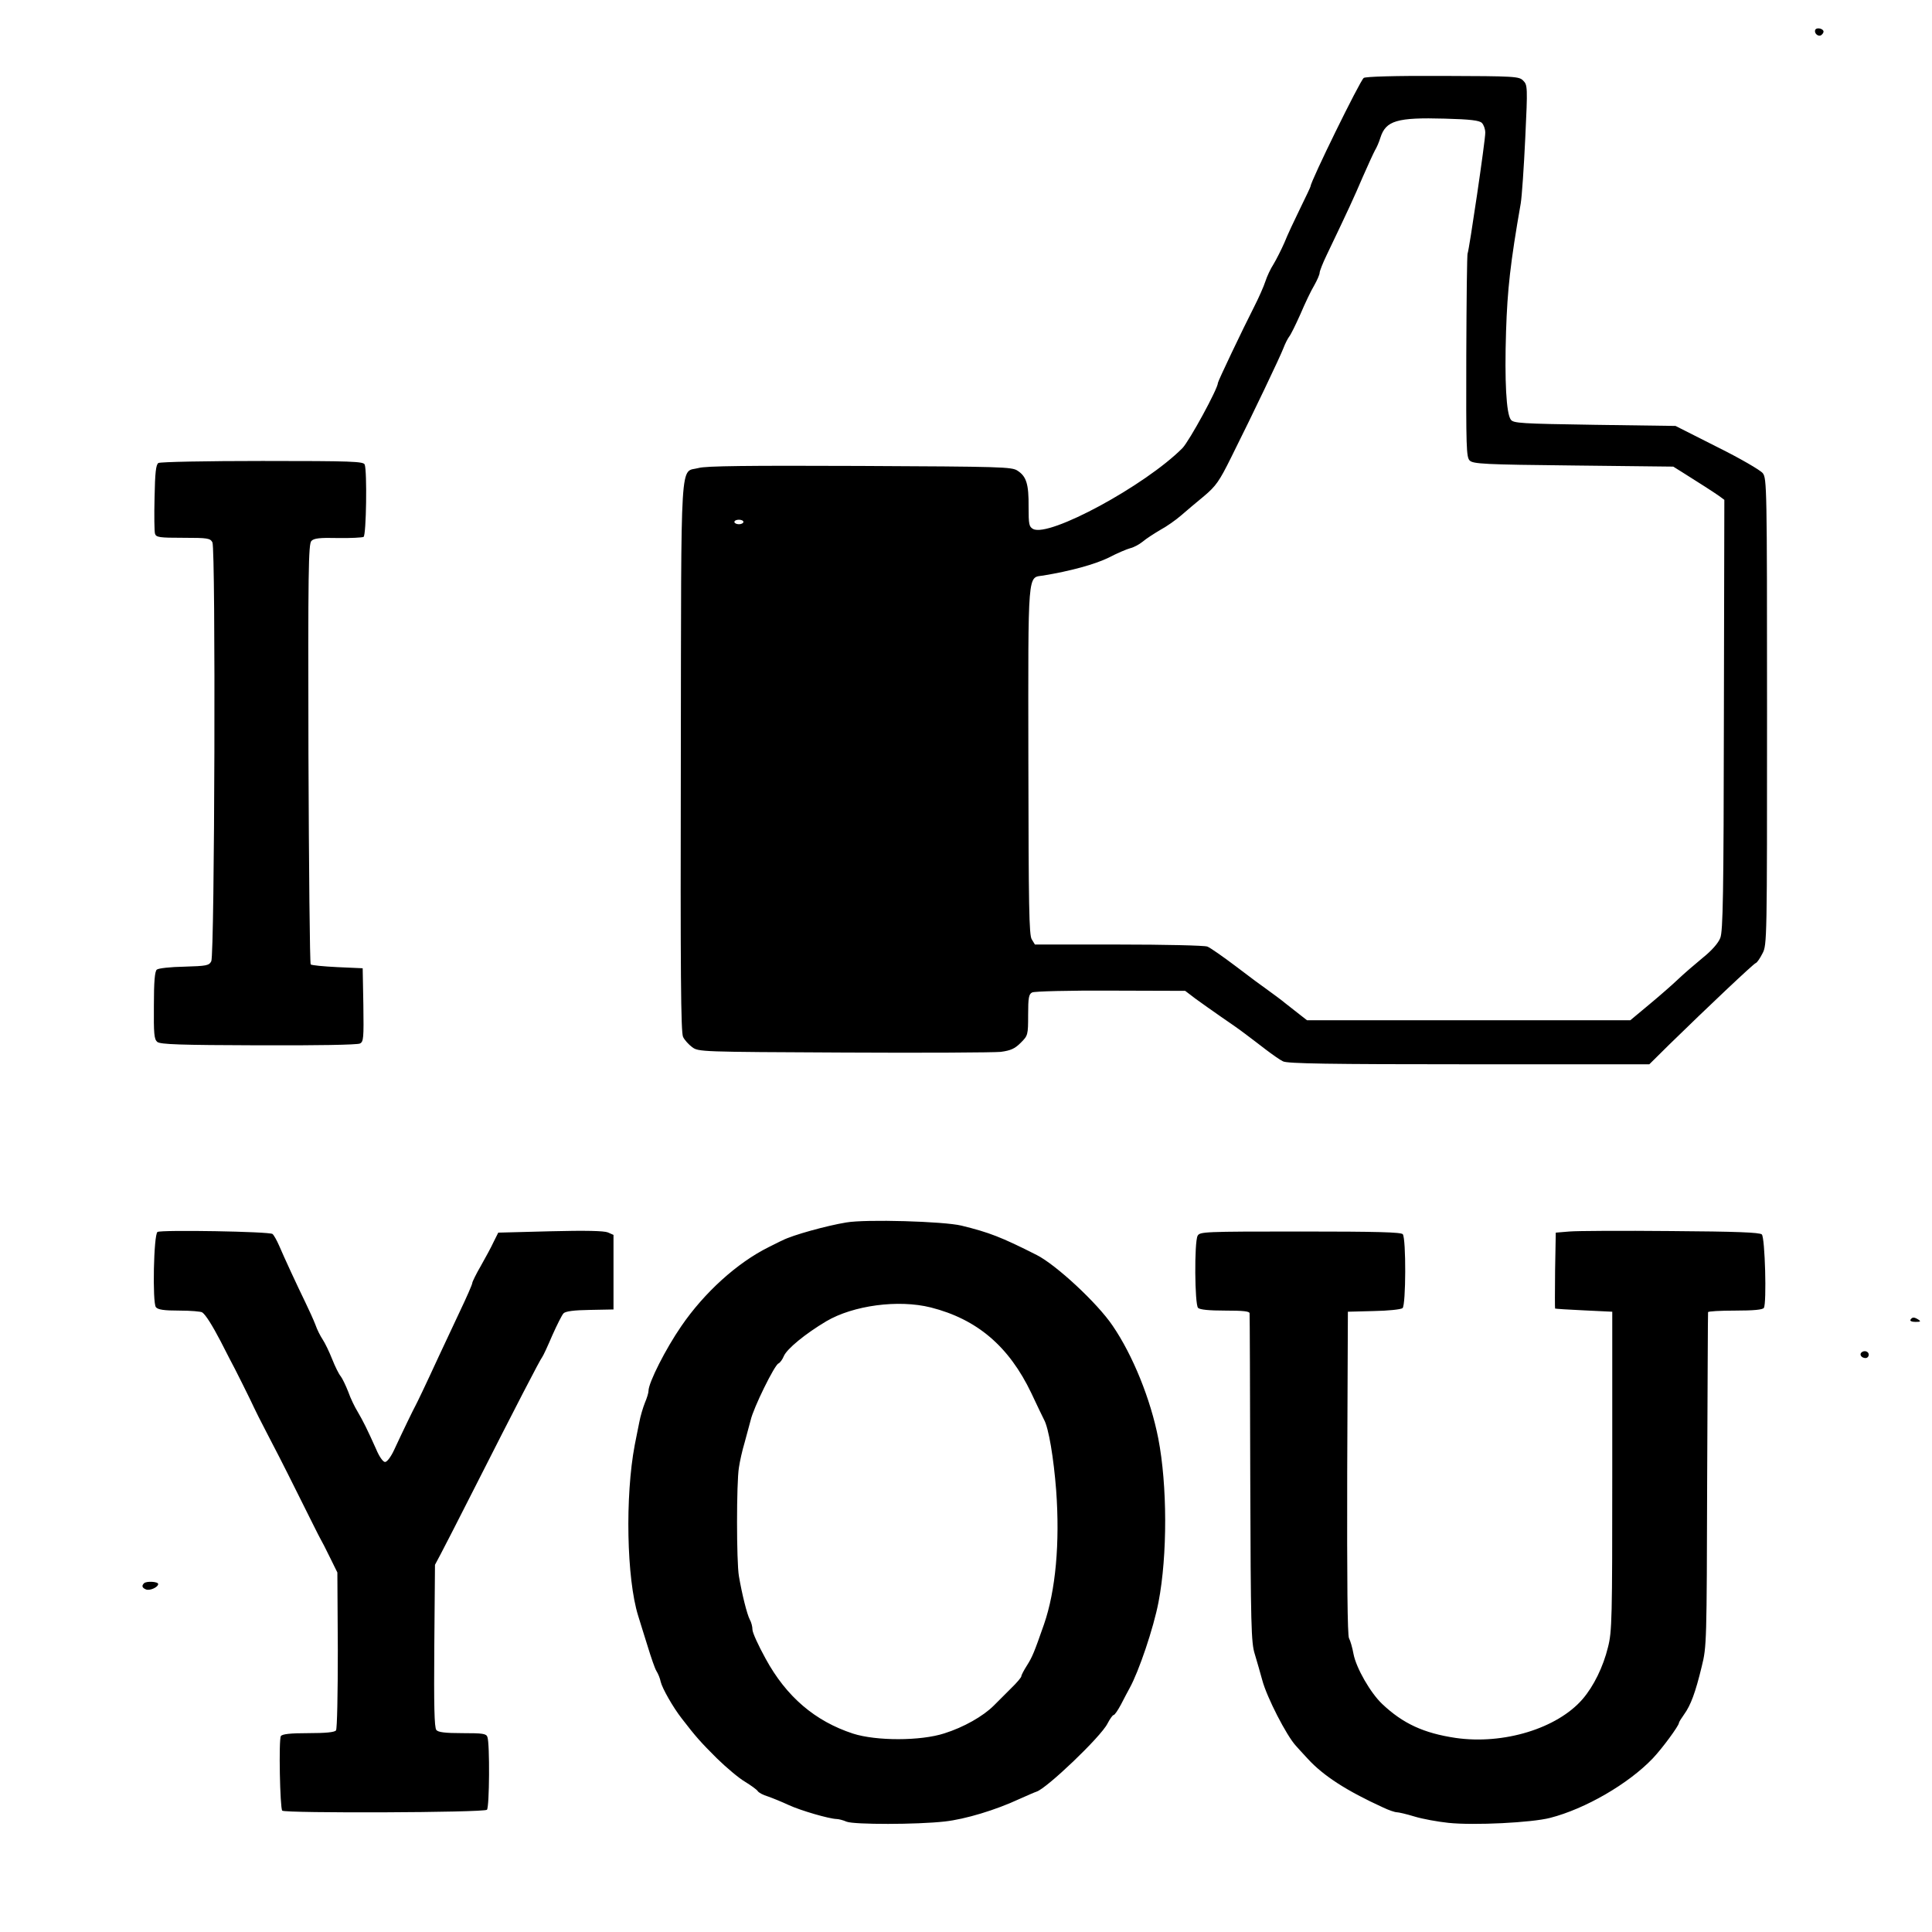
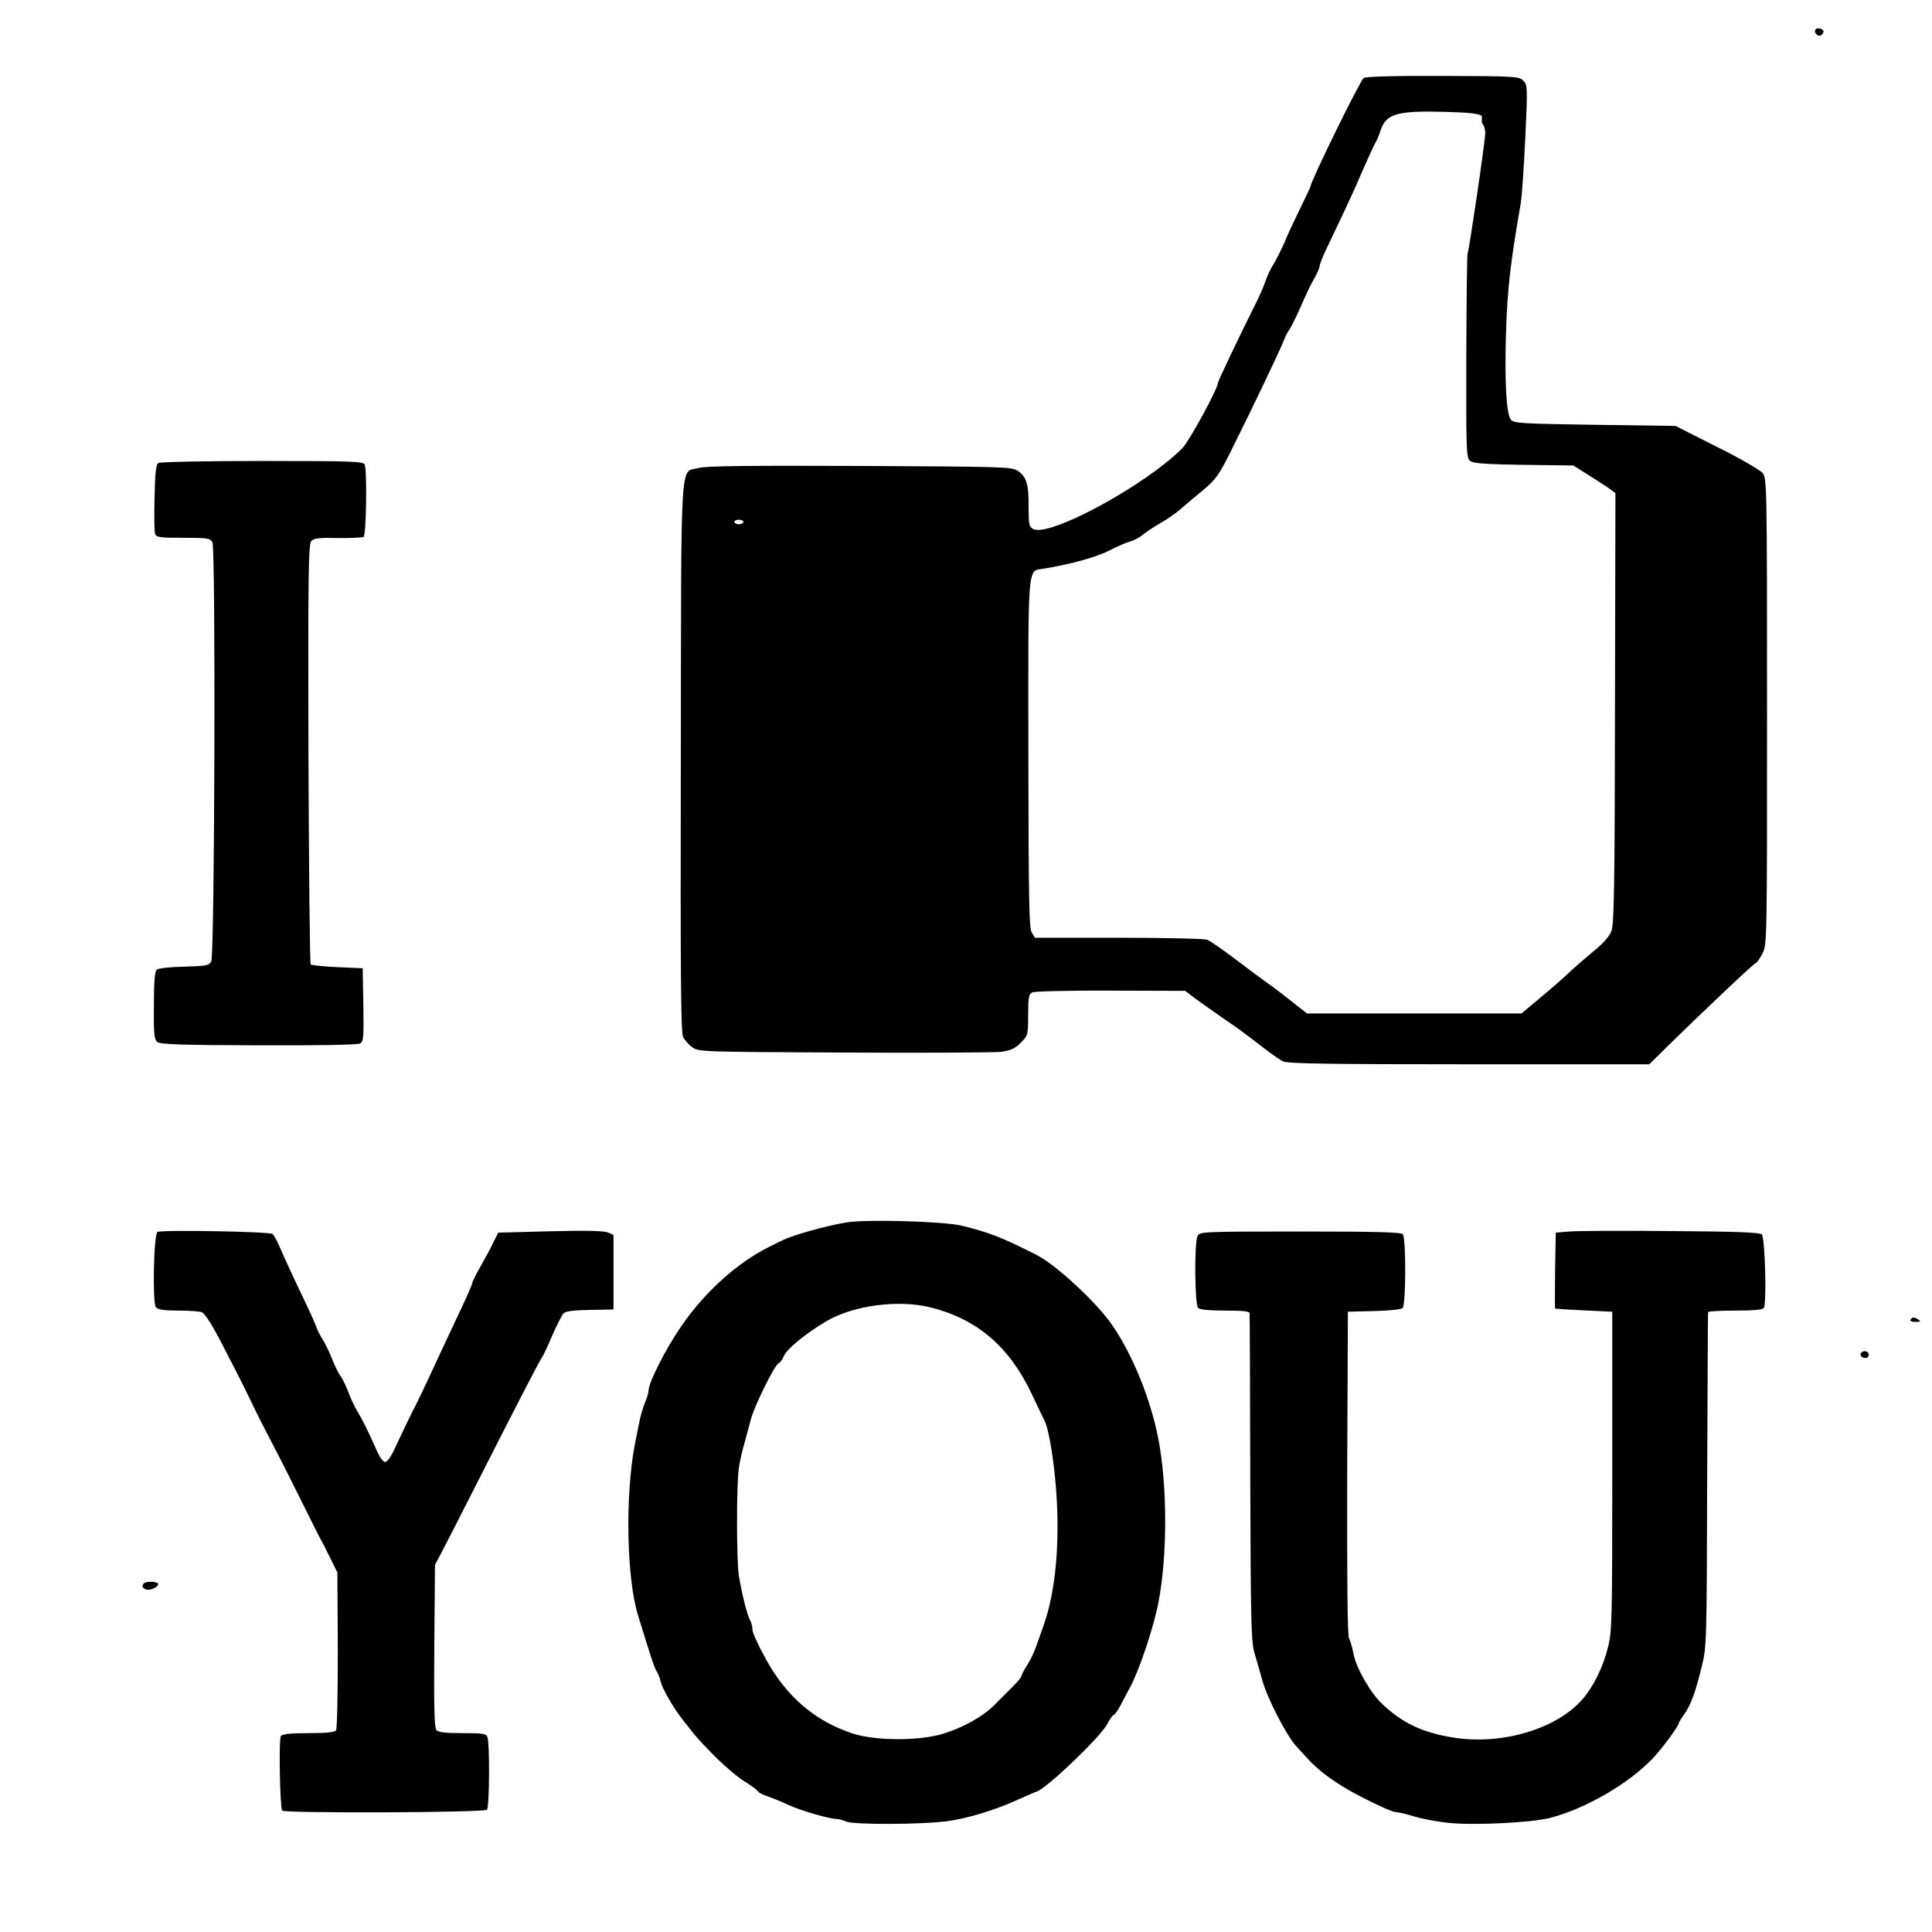
<svg xmlns="http://www.w3.org/2000/svg" version="1" width="1140" height="1140" viewBox="0 0 855 855">
-   <path d="M803.4 13.1c-.8 1.4 1.1 3.3 2.5 2.5.6-.4 1.1-1.1 1.1-1.6 0-1.3-2.9-2-3.6-.9zM603.5 34.5C601.7 36 580 80.3 580 82.4c0 .3-2.1 4.7-4.6 9.8-2.5 5.1-5.7 11.9-7 15.2-1.4 3.2-3.6 7.5-4.8 9.5-1.3 2-2.9 5.4-3.6 7.6-.7 2.2-3 7.4-5.1 11.5-5 9.8-15.9 32.7-15.9 33.4 0 2.6-12.7 25.8-15.7 28.9-16.5 16.6-59 39.6-66.1 35.8-1.8-1-2-2-2-9.8.1-10.1-1-13.5-4.9-16-2.5-1.7-7.1-1.8-69.8-2.1-49.8-.2-68.1 0-71.3.9-8.4 2.3-7.7-8.9-7.9 127.9-.2 95.4 0 122 1 123.9.6 1.3 2.5 3.4 4 4.5 2.8 2.1 3.7 2.1 67 2.4 35.3.2 66.7 0 69.6-.3 4.4-.6 6.2-1.4 8.8-4 3.2-3.2 3.3-3.4 3.3-12.4 0-7.6.3-9.2 1.8-9.9.9-.5 16.6-.9 34.7-.8l33 .1 4.6 3.5c2.6 1.9 7.7 5.5 11.3 8 3.7 2.5 8.4 5.8 10.6 7.5 2.2 1.6 6.3 4.8 9.2 7 2.9 2.2 6.3 4.6 7.6 5.2 1.9 1 20.3 1.3 82.3 1.3h79.8l8.9-8.8c16.9-16.5 37.2-35.7 38.2-36 .6-.2 1.9-2.1 3-4.3 2-3.7 2-6.3 2-107 0-99.6-.1-103.2-1.9-105.5-1-1.3-10.1-6.6-20.2-11.6l-18.4-9.3-35.8-.5c-32.7-.5-36-.7-37.1-2.3-2-2.7-2.8-17.1-2.1-39.1.6-18.5 1.9-30.3 6.5-56.6.5-3 1.4-16 2-28.9 1.1-22.7 1-23.5-.9-25.4-1.8-1.9-3.6-2-35.7-2.1-21.2-.1-34.2.3-34.9.9zm52.3 19.9c.8.8 1.5 2.7 1.5 4.3.1 3.1-7.2 52.3-7.8 53.4-.3.3-.5 20.8-.6 45.4-.1 40.4 0 44.8 1.5 46.3s6.5 1.8 45.9 2.2l44.2.5 4 2.5c6.7 4.2 13.9 8.8 16.3 10.5l2.3 1.7-.2 95.1c-.1 79.9-.4 95.8-1.6 98.8-.9 2.3-3.8 5.6-7.8 8.8-3.5 2.9-8.4 7.1-10.8 9.4-2.4 2.3-8.1 7.3-12.8 11.2l-8.4 7H578.4l-3.2-2.5c-1.8-1.4-4.7-3.7-6.5-5.1-1.8-1.5-5.1-3.9-7.3-5.5-2.3-1.6-8.8-6.4-14.4-10.7-5.7-4.3-11.4-8.3-12.7-8.8-1.3-.5-19-.9-39.3-.9h-37l-1.4-2.3c-1.2-1.8-1.4-14.5-1.5-79.2-.1-85.4-.4-80.7 6.6-81.8 12.1-2 22.7-4.9 28.9-7.9 3.8-2 8.1-3.8 9.6-4.2 1.4-.3 3.9-1.6 5.5-2.9 1.5-1.3 5.1-3.6 7.8-5.2 2.8-1.5 6.9-4.4 9.2-6.4 2.3-2 6.9-5.9 10.2-8.6 5.2-4.4 6.7-6.5 11.9-17 10.1-20.2 21.8-44.8 23.2-48.5.7-1.9 1.9-4.2 2.5-5 .7-.8 2.9-5.3 5-10 2-4.7 4.7-10.4 6.1-12.7 1.3-2.3 2.4-4.8 2.4-5.6 0-.7 1.4-4.3 3.1-7.8 10-20.9 12-25.3 15.9-34.4 2.4-5.5 4.9-10.9 5.5-12 .7-1.1 1.8-3.6 2.4-5.6 2.4-7.5 7.3-9 28.5-8.4 11.4.3 15.3.8 16.4 1.9zM329 231c0 .5-.9 1-2 1s-2-.5-2-1c0-.6.9-1 2-1s2 .4 2 1zM70.1 204.9c-1.1.7-1.5 4.3-1.7 15.3-.2 7.8-.1 15.1.2 16 .5 1.6 2 1.8 12.4 1.8 11 0 12 .2 13 2 1.5 2.8 1 182.3-.5 185.4-1 1.9-2 2.1-12 2.4-6 .1-11.4.7-12.1 1.3-.9.7-1.3 5.4-1.3 15.8-.1 12.6.1 15 1.5 16.2 1.4 1.1 9.9 1.4 44.8 1.5 25.5.1 43.8-.2 44.9-.8 1.6-.8 1.7-2.4 1.5-17.1l-.3-16.2-11.2-.5c-6.1-.3-11.4-.8-11.8-1.2-.4-.4-.8-42.3-1-93.3-.2-80.6 0-92.8 1.3-94.1 1.1-1.2 3.8-1.5 11.7-1.3 5.7.1 10.8-.2 11.4-.5 1.2-.8 1.6-29.1.5-32-.5-1.4-5.5-1.6-45.3-1.6-24.5 0-45.2.4-46 .9zM374.5 541c-8.6 1.4-23.8 5.6-28.2 7.9-1 .4-3.8 1.9-6.3 3.1-13.8 6.9-28.3 20-38.5 34.9-6.9 10-14.5 25-14.5 28.6 0 .9-.7 3.2-1.6 5.3-.8 2-2 5.9-2.5 8.7-.6 2.7-1.4 7.2-2 10-4.3 22.7-3.6 59.1 1.5 75.5.8 2.5 2.6 8.5 4.2 13.5 1.5 4.9 3.2 9.9 3.9 11 .7 1.1 1.6 3.2 1.9 4.8.7 2.9 5.4 11.2 9.3 16.2 6.3 8.2 8.4 10.5 15.5 17.6 4.3 4.2 9.9 8.9 12.5 10.4 2.6 1.6 5.1 3.4 5.6 4.1.4.7 2.4 1.8 4.5 2.4 2 .7 6.2 2.4 9.2 3.8 5.4 2.5 17.9 6.1 21.2 6.2.9 0 2.9.5 4.5 1.2 3.4 1.3 31 1.3 43.4-.1 9.1-1 22.6-5.1 32.9-9.9 3.6-1.6 7-3.1 7.7-3.3 4.5-1.4 28.5-24.3 31.4-30.1 1.1-2.1 2.3-3.8 2.7-3.8.5 0 1.9-2.1 3.3-4.7 1.3-2.5 3-5.8 3.8-7.2 4.1-7.4 10.6-26.6 12.8-38.1 4-20.8 3.9-51.8-.1-72.4-3.4-17.4-11.3-36.9-20.2-49.9-6.8-10.1-25.1-27-33.6-31.3-15.8-8-21.1-10-33.3-13-7.9-1.9-42.3-2.9-51-1.4zm37.4 37.6c20.5 5.2 34.6 17.2 44.5 37.9 2.6 5.5 5.1 10.8 5.6 11.7 2.1 3.7 4.3 17.1 5.4 31.3 1.7 23.3-.2 44.4-5.4 59.4-4.3 12.3-5.1 14.3-7.5 18.1-1.4 2.2-2.5 4.3-2.5 4.8s-2 2.9-4.5 5.3l-7.7 7.7c-4.7 4.7-13.3 9.6-21.9 12.3-10.5 3.4-30.1 3.4-40.4.1-16.8-5.5-29.5-16.3-38.7-33.2-3.2-5.8-5.8-11.5-5.8-12.8 0-1.3-.5-3.3-1.2-4.5-1.2-2.3-3.4-11-4.8-19.2-1.1-6.4-1.1-41.4 0-48 .4-2.8 1.5-7.7 2.5-11 .9-3.3 2.1-7.8 2.7-10 1.2-5.4 10.6-24.5 12.3-25.1.7-.3 1.8-1.8 2.4-3.3 1.4-3.2 9.4-9.8 18.8-15.4 11.9-7 31.8-9.7 46.2-6.1zM69.7 545.2c-1.7 1.1-2.3 31.4-.7 33.3.9 1.1 3.6 1.5 10.4 1.5 5 0 9.6.4 10.1.8 1.5 1 4.5 5.8 8.1 12.7 1.7 3.3 3.5 6.9 4.1 8 1.7 3 9.7 19.1 10.8 21.6.6 1.3 2.9 5.9 5.2 10.3 2.4 4.5 8.6 16.6 13.8 27.1 5.2 10.4 9.8 19.7 10.3 20.5.5.8 2.4 4.5 4.2 8.2l3.3 6.7.2 34.3c0 19.6-.3 34.8-.8 35.6-.7.8-4.4 1.2-12.3 1.2s-11.5.4-12.1 1.3c-1 1.5-.4 31.9.6 33 1.2 1.2 89.3.9 90.6-.4 1.1-1.1 1.3-29.3.2-32.2-.5-1.5-2.1-1.7-11-1.7-7.8 0-10.8-.4-11.6-1.4-.9-1.1-1.1-10.8-.9-37.3l.3-35.8 2.5-4.7c1.4-2.6 8.2-15.9 15.1-29.5 18.1-35.7 28.9-56.6 29.9-57.8.4-.5 2.4-4.8 4.4-9.5 2.1-4.7 4.3-9.1 5-9.8.9-.9 4.6-1.4 11.7-1.5l10.4-.2v-33l-2.5-1.1c-1.7-.7-9.9-.9-25.5-.5l-23 .6-2 4c-1 2.2-3.6 7-5.7 10.7-2.1 3.6-3.8 7.1-3.8 7.6 0 .6-2.5 6.3-5.6 12.8-3.1 6.6-7.2 15.3-9.1 19.4-6.5 14.1-9.6 20.5-10.4 22-.9 1.6-5.6 11.3-9.5 19.7-1.4 3-3.1 5.3-4 5.3-.9 0-2.6-2.4-4-5.8-3.9-8.7-5.7-12.3-8.1-16.4-1.3-2.1-3.2-6-4.2-8.9-1.1-2.8-2.6-5.9-3.3-6.8-.8-.9-2.5-4.3-3.8-7.6-1.3-3.3-3.2-7.2-4.2-8.7-1-1.5-2.5-4.4-3.2-6.5-.8-2.1-2.8-6.5-4.4-9.8-3.8-7.8-9.4-19.9-11.7-25.3-1-2.3-2.3-4.6-2.9-5.1-1.3-1.1-49.3-1.9-50.9-.9zm624.8-.2l-6 .5-.3 16.7c-.1 9.3-.1 16.9 0 16.9.2.1 5.9.5 12.8.8l12.5.6V651c0 65.6-.1 71-1.9 78-2.1 8.6-6.3 17.2-11.2 22.9-11.2 13-35 20.3-56.3 17.2-14-2.1-23.2-6.3-32.4-15-5.2-4.9-11.5-15.9-12.7-22.1-.5-2.8-1.4-5.9-2-7-.7-1.2-.9-25.8-.8-73.2l.3-71.3 11.4-.3c6.3-.1 12.1-.7 12.8-1.3 1.5-1.3 1.6-30.7.1-32.7-.8-.9-11.1-1.2-45.4-1.2-42.8 0-44.4.1-45.4 1.9-1.5 2.8-1.3 30.4.2 31.9.8.8 4.9 1.2 12 1.2 8 0 10.8.3 10.8 1.2.1.7.2 33.7.3 73.3.2 65 .4 72.5 2 77.5.9 3 2.4 8.2 3.3 11.5 2 7.6 10.8 24.7 14.9 29.1.5.6 2.9 3.2 5.3 5.8 6.9 7.5 17.1 14.1 33.3 21.5 2.5 1.2 5.2 2.1 6 2.1.8 0 4.3.8 7.9 1.9 3.6 1.1 10.3 2.3 15 2.8 11.4 1.2 36.9-.1 45-2.2 15.6-4 34.7-15.1 45.4-26.3 4.2-4.4 11.6-14.5 11.6-15.7 0-.4 1.1-2.1 2.3-3.8 2.9-4 5-9.6 7.8-21.2 2.2-8.8 2.2-10.6 2.4-82.5.2-40.4.3-73.8.4-74.3 0-.4 5.5-.7 12-.7 8.3 0 12.2-.4 12.7-1.2 1.3-2.1.5-31.1-.9-32.5-.9-.9-11.1-1.3-40.2-1.5-21.5-.2-41.7-.1-45 .2zm151 39c-.4.6.6 1 2.2 1 2.2 0 2.5-.2 1.3-1-1.9-1.2-2.7-1.2-3.5 0zm-21.8 14.6c-.9 1 .2 2.4 1.9 2.4.8 0 1.4-.7 1.4-1.5 0-1.5-2.1-2.1-3.3-.9zm-760 102.1c-1.1 1.1-.8 2 .9 2.7 1.7.7 5.4-1 5.4-2.4 0-1.1-5.3-1.4-6.3-.3z" />
+   <path d="M803.4 13.1c-.8 1.4 1.1 3.3 2.5 2.5.6-.4 1.1-1.1 1.1-1.6 0-1.3-2.9-2-3.6-.9zM603.5 34.5C601.7 36 580 80.3 580 82.4c0 .3-2.1 4.7-4.6 9.8-2.5 5.1-5.7 11.9-7 15.2-1.4 3.2-3.6 7.5-4.8 9.5-1.3 2-2.9 5.4-3.6 7.6-.7 2.2-3 7.4-5.1 11.5-5 9.8-15.9 32.7-15.9 33.4 0 2.6-12.7 25.8-15.7 28.9-16.5 16.6-59 39.6-66.1 35.8-1.8-1-2-2-2-9.8.1-10.1-1-13.5-4.9-16-2.5-1.7-7.1-1.8-69.8-2.1-49.8-.2-68.1 0-71.3.9-8.4 2.3-7.7-8.9-7.9 127.9-.2 95.4 0 122 1 123.9.6 1.3 2.5 3.4 4 4.5 2.8 2.1 3.7 2.1 67 2.4 35.3.2 66.7 0 69.6-.3 4.4-.6 6.2-1.4 8.8-4 3.2-3.2 3.3-3.4 3.3-12.4 0-7.6.3-9.2 1.8-9.9.9-.5 16.6-.9 34.7-.8l33 .1 4.6 3.5c2.6 1.9 7.7 5.5 11.3 8 3.7 2.5 8.4 5.8 10.6 7.5 2.2 1.6 6.3 4.8 9.2 7 2.9 2.2 6.3 4.6 7.6 5.2 1.9 1 20.3 1.3 82.3 1.3h79.8l8.9-8.8c16.9-16.5 37.2-35.7 38.2-36 .6-.2 1.9-2.1 3-4.3 2-3.7 2-6.3 2-107 0-99.6-.1-103.2-1.9-105.5-1-1.3-10.1-6.6-20.2-11.6l-18.4-9.3-35.8-.5c-32.7-.5-36-.7-37.1-2.3-2-2.7-2.8-17.1-2.1-39.1.6-18.5 1.9-30.3 6.5-56.6.5-3 1.4-16 2-28.9 1.1-22.7 1-23.5-.9-25.4-1.8-1.9-3.6-2-35.7-2.1-21.2-.1-34.2.3-34.9.9zm52.3 19.9c.8.8 1.5 2.7 1.5 4.3.1 3.1-7.2 52.3-7.8 53.4-.3.3-.5 20.8-.6 45.4-.1 40.4 0 44.8 1.5 46.3s6.5 1.8 45.9 2.2c6.7 4.2 13.9 8.8 16.3 10.5l2.3 1.7-.2 95.1c-.1 79.9-.4 95.8-1.6 98.8-.9 2.3-3.8 5.6-7.8 8.8-3.5 2.9-8.4 7.1-10.8 9.4-2.4 2.3-8.1 7.3-12.8 11.2l-8.4 7H578.4l-3.2-2.5c-1.8-1.4-4.7-3.7-6.5-5.1-1.8-1.5-5.1-3.9-7.3-5.5-2.3-1.6-8.8-6.4-14.4-10.7-5.7-4.3-11.4-8.3-12.7-8.8-1.3-.5-19-.9-39.3-.9h-37l-1.4-2.3c-1.2-1.8-1.4-14.5-1.5-79.2-.1-85.4-.4-80.7 6.6-81.8 12.1-2 22.7-4.9 28.9-7.9 3.8-2 8.1-3.8 9.6-4.2 1.4-.3 3.9-1.6 5.5-2.9 1.5-1.3 5.1-3.6 7.8-5.2 2.8-1.5 6.9-4.4 9.2-6.4 2.3-2 6.9-5.9 10.2-8.6 5.2-4.4 6.7-6.5 11.9-17 10.1-20.2 21.8-44.8 23.2-48.5.7-1.9 1.9-4.2 2.5-5 .7-.8 2.9-5.3 5-10 2-4.7 4.7-10.4 6.1-12.7 1.3-2.3 2.4-4.8 2.4-5.6 0-.7 1.4-4.3 3.1-7.8 10-20.9 12-25.3 15.9-34.4 2.4-5.5 4.9-10.9 5.5-12 .7-1.1 1.8-3.6 2.4-5.6 2.4-7.5 7.3-9 28.5-8.4 11.4.3 15.3.8 16.4 1.9zM329 231c0 .5-.9 1-2 1s-2-.5-2-1c0-.6.9-1 2-1s2 .4 2 1zM70.1 204.9c-1.1.7-1.5 4.3-1.7 15.3-.2 7.8-.1 15.1.2 16 .5 1.6 2 1.8 12.4 1.8 11 0 12 .2 13 2 1.5 2.8 1 182.3-.5 185.4-1 1.9-2 2.1-12 2.4-6 .1-11.4.7-12.1 1.3-.9.7-1.3 5.4-1.3 15.8-.1 12.6.1 15 1.5 16.2 1.4 1.1 9.9 1.4 44.8 1.5 25.5.1 43.8-.2 44.9-.8 1.6-.8 1.7-2.4 1.5-17.1l-.3-16.2-11.2-.5c-6.1-.3-11.4-.8-11.8-1.2-.4-.4-.8-42.3-1-93.3-.2-80.6 0-92.8 1.3-94.1 1.1-1.2 3.8-1.5 11.7-1.3 5.7.1 10.8-.2 11.4-.5 1.2-.8 1.6-29.1.5-32-.5-1.4-5.5-1.6-45.3-1.6-24.5 0-45.2.4-46 .9zM374.5 541c-8.6 1.4-23.8 5.6-28.2 7.9-1 .4-3.8 1.9-6.3 3.1-13.8 6.9-28.3 20-38.5 34.9-6.9 10-14.5 25-14.5 28.6 0 .9-.7 3.2-1.6 5.3-.8 2-2 5.9-2.5 8.7-.6 2.7-1.4 7.2-2 10-4.3 22.7-3.6 59.1 1.5 75.5.8 2.5 2.6 8.5 4.2 13.5 1.5 4.9 3.2 9.9 3.9 11 .7 1.1 1.6 3.2 1.9 4.8.7 2.9 5.4 11.2 9.3 16.2 6.3 8.2 8.4 10.5 15.5 17.6 4.3 4.2 9.9 8.9 12.5 10.4 2.6 1.6 5.1 3.4 5.6 4.1.4.7 2.4 1.8 4.5 2.4 2 .7 6.2 2.4 9.2 3.8 5.4 2.5 17.9 6.1 21.2 6.2.9 0 2.9.5 4.5 1.2 3.4 1.3 31 1.3 43.4-.1 9.1-1 22.6-5.1 32.9-9.9 3.6-1.6 7-3.1 7.7-3.3 4.5-1.4 28.5-24.3 31.4-30.1 1.1-2.1 2.3-3.8 2.7-3.8.5 0 1.9-2.1 3.3-4.7 1.3-2.5 3-5.8 3.8-7.2 4.1-7.4 10.6-26.6 12.8-38.1 4-20.8 3.9-51.8-.1-72.4-3.4-17.4-11.3-36.9-20.2-49.9-6.8-10.1-25.1-27-33.6-31.3-15.8-8-21.1-10-33.3-13-7.9-1.9-42.3-2.9-51-1.4zm37.4 37.6c20.5 5.2 34.6 17.2 44.5 37.9 2.6 5.5 5.1 10.8 5.6 11.7 2.1 3.7 4.3 17.1 5.4 31.3 1.7 23.3-.2 44.4-5.4 59.4-4.3 12.3-5.1 14.3-7.5 18.1-1.4 2.2-2.5 4.3-2.5 4.8s-2 2.9-4.5 5.3l-7.7 7.7c-4.7 4.7-13.3 9.6-21.9 12.3-10.5 3.4-30.1 3.4-40.4.1-16.8-5.5-29.5-16.3-38.7-33.2-3.2-5.8-5.8-11.5-5.8-12.8 0-1.3-.5-3.3-1.2-4.5-1.2-2.3-3.4-11-4.8-19.2-1.1-6.4-1.1-41.4 0-48 .4-2.8 1.5-7.7 2.5-11 .9-3.3 2.1-7.8 2.7-10 1.2-5.4 10.6-24.5 12.3-25.1.7-.3 1.8-1.8 2.4-3.3 1.4-3.2 9.4-9.8 18.8-15.4 11.9-7 31.8-9.7 46.2-6.1zM69.7 545.2c-1.7 1.1-2.3 31.4-.7 33.3.9 1.1 3.6 1.5 10.4 1.5 5 0 9.6.4 10.1.8 1.5 1 4.5 5.8 8.1 12.7 1.7 3.3 3.5 6.9 4.1 8 1.7 3 9.7 19.1 10.8 21.6.6 1.3 2.9 5.9 5.2 10.3 2.4 4.5 8.6 16.6 13.8 27.1 5.2 10.4 9.8 19.7 10.3 20.5.5.8 2.4 4.5 4.2 8.2l3.3 6.7.2 34.3c0 19.6-.3 34.8-.8 35.6-.7.8-4.4 1.2-12.3 1.2s-11.5.4-12.1 1.3c-1 1.5-.4 31.9.6 33 1.2 1.2 89.3.9 90.6-.4 1.1-1.1 1.3-29.3.2-32.2-.5-1.5-2.1-1.7-11-1.7-7.8 0-10.8-.4-11.6-1.4-.9-1.1-1.1-10.8-.9-37.3l.3-35.8 2.5-4.7c1.4-2.6 8.2-15.9 15.1-29.5 18.1-35.7 28.9-56.6 29.9-57.8.4-.5 2.4-4.8 4.4-9.5 2.1-4.7 4.3-9.1 5-9.8.9-.9 4.6-1.4 11.7-1.5l10.4-.2v-33l-2.5-1.1c-1.7-.7-9.9-.9-25.5-.5l-23 .6-2 4c-1 2.2-3.6 7-5.7 10.7-2.1 3.6-3.8 7.1-3.8 7.6 0 .6-2.5 6.3-5.6 12.8-3.1 6.6-7.2 15.3-9.1 19.4-6.5 14.1-9.6 20.5-10.4 22-.9 1.6-5.6 11.3-9.5 19.7-1.4 3-3.1 5.3-4 5.3-.9 0-2.6-2.4-4-5.8-3.9-8.7-5.7-12.3-8.1-16.4-1.3-2.1-3.2-6-4.2-8.9-1.1-2.8-2.6-5.9-3.3-6.8-.8-.9-2.5-4.3-3.8-7.6-1.3-3.3-3.2-7.2-4.2-8.7-1-1.5-2.5-4.4-3.2-6.5-.8-2.1-2.8-6.5-4.4-9.8-3.8-7.8-9.4-19.9-11.7-25.3-1-2.3-2.3-4.6-2.9-5.1-1.3-1.1-49.3-1.9-50.9-.9zm624.8-.2l-6 .5-.3 16.7c-.1 9.3-.1 16.9 0 16.9.2.1 5.9.5 12.8.8l12.5.6V651c0 65.6-.1 71-1.9 78-2.1 8.6-6.3 17.2-11.2 22.9-11.2 13-35 20.3-56.3 17.2-14-2.1-23.2-6.3-32.4-15-5.2-4.9-11.5-15.9-12.7-22.1-.5-2.8-1.4-5.9-2-7-.7-1.2-.9-25.8-.8-73.2l.3-71.3 11.4-.3c6.3-.1 12.1-.7 12.8-1.3 1.5-1.3 1.6-30.7.1-32.7-.8-.9-11.1-1.2-45.4-1.2-42.8 0-44.4.1-45.4 1.9-1.5 2.8-1.3 30.4.2 31.9.8.8 4.9 1.2 12 1.2 8 0 10.8.3 10.8 1.2.1.7.2 33.7.3 73.3.2 65 .4 72.5 2 77.5.9 3 2.4 8.2 3.3 11.5 2 7.6 10.8 24.7 14.9 29.1.5.6 2.9 3.2 5.3 5.8 6.9 7.5 17.1 14.1 33.3 21.5 2.5 1.2 5.2 2.1 6 2.1.8 0 4.3.8 7.9 1.9 3.6 1.1 10.3 2.3 15 2.8 11.4 1.2 36.9-.1 45-2.2 15.6-4 34.7-15.1 45.4-26.3 4.2-4.4 11.6-14.5 11.6-15.7 0-.4 1.1-2.1 2.3-3.8 2.9-4 5-9.6 7.8-21.2 2.2-8.8 2.2-10.6 2.4-82.5.2-40.4.3-73.8.4-74.3 0-.4 5.5-.7 12-.7 8.3 0 12.2-.4 12.7-1.2 1.3-2.1.5-31.1-.9-32.5-.9-.9-11.1-1.3-40.2-1.5-21.5-.2-41.7-.1-45 .2zm151 39c-.4.6.6 1 2.2 1 2.2 0 2.5-.2 1.3-1-1.9-1.2-2.7-1.2-3.5 0zm-21.8 14.6c-.9 1 .2 2.4 1.9 2.4.8 0 1.4-.7 1.4-1.5 0-1.5-2.1-2.1-3.3-.9zm-760 102.1c-1.1 1.1-.8 2 .9 2.7 1.7.7 5.4-1 5.4-2.4 0-1.1-5.3-1.4-6.3-.3z" />
</svg>